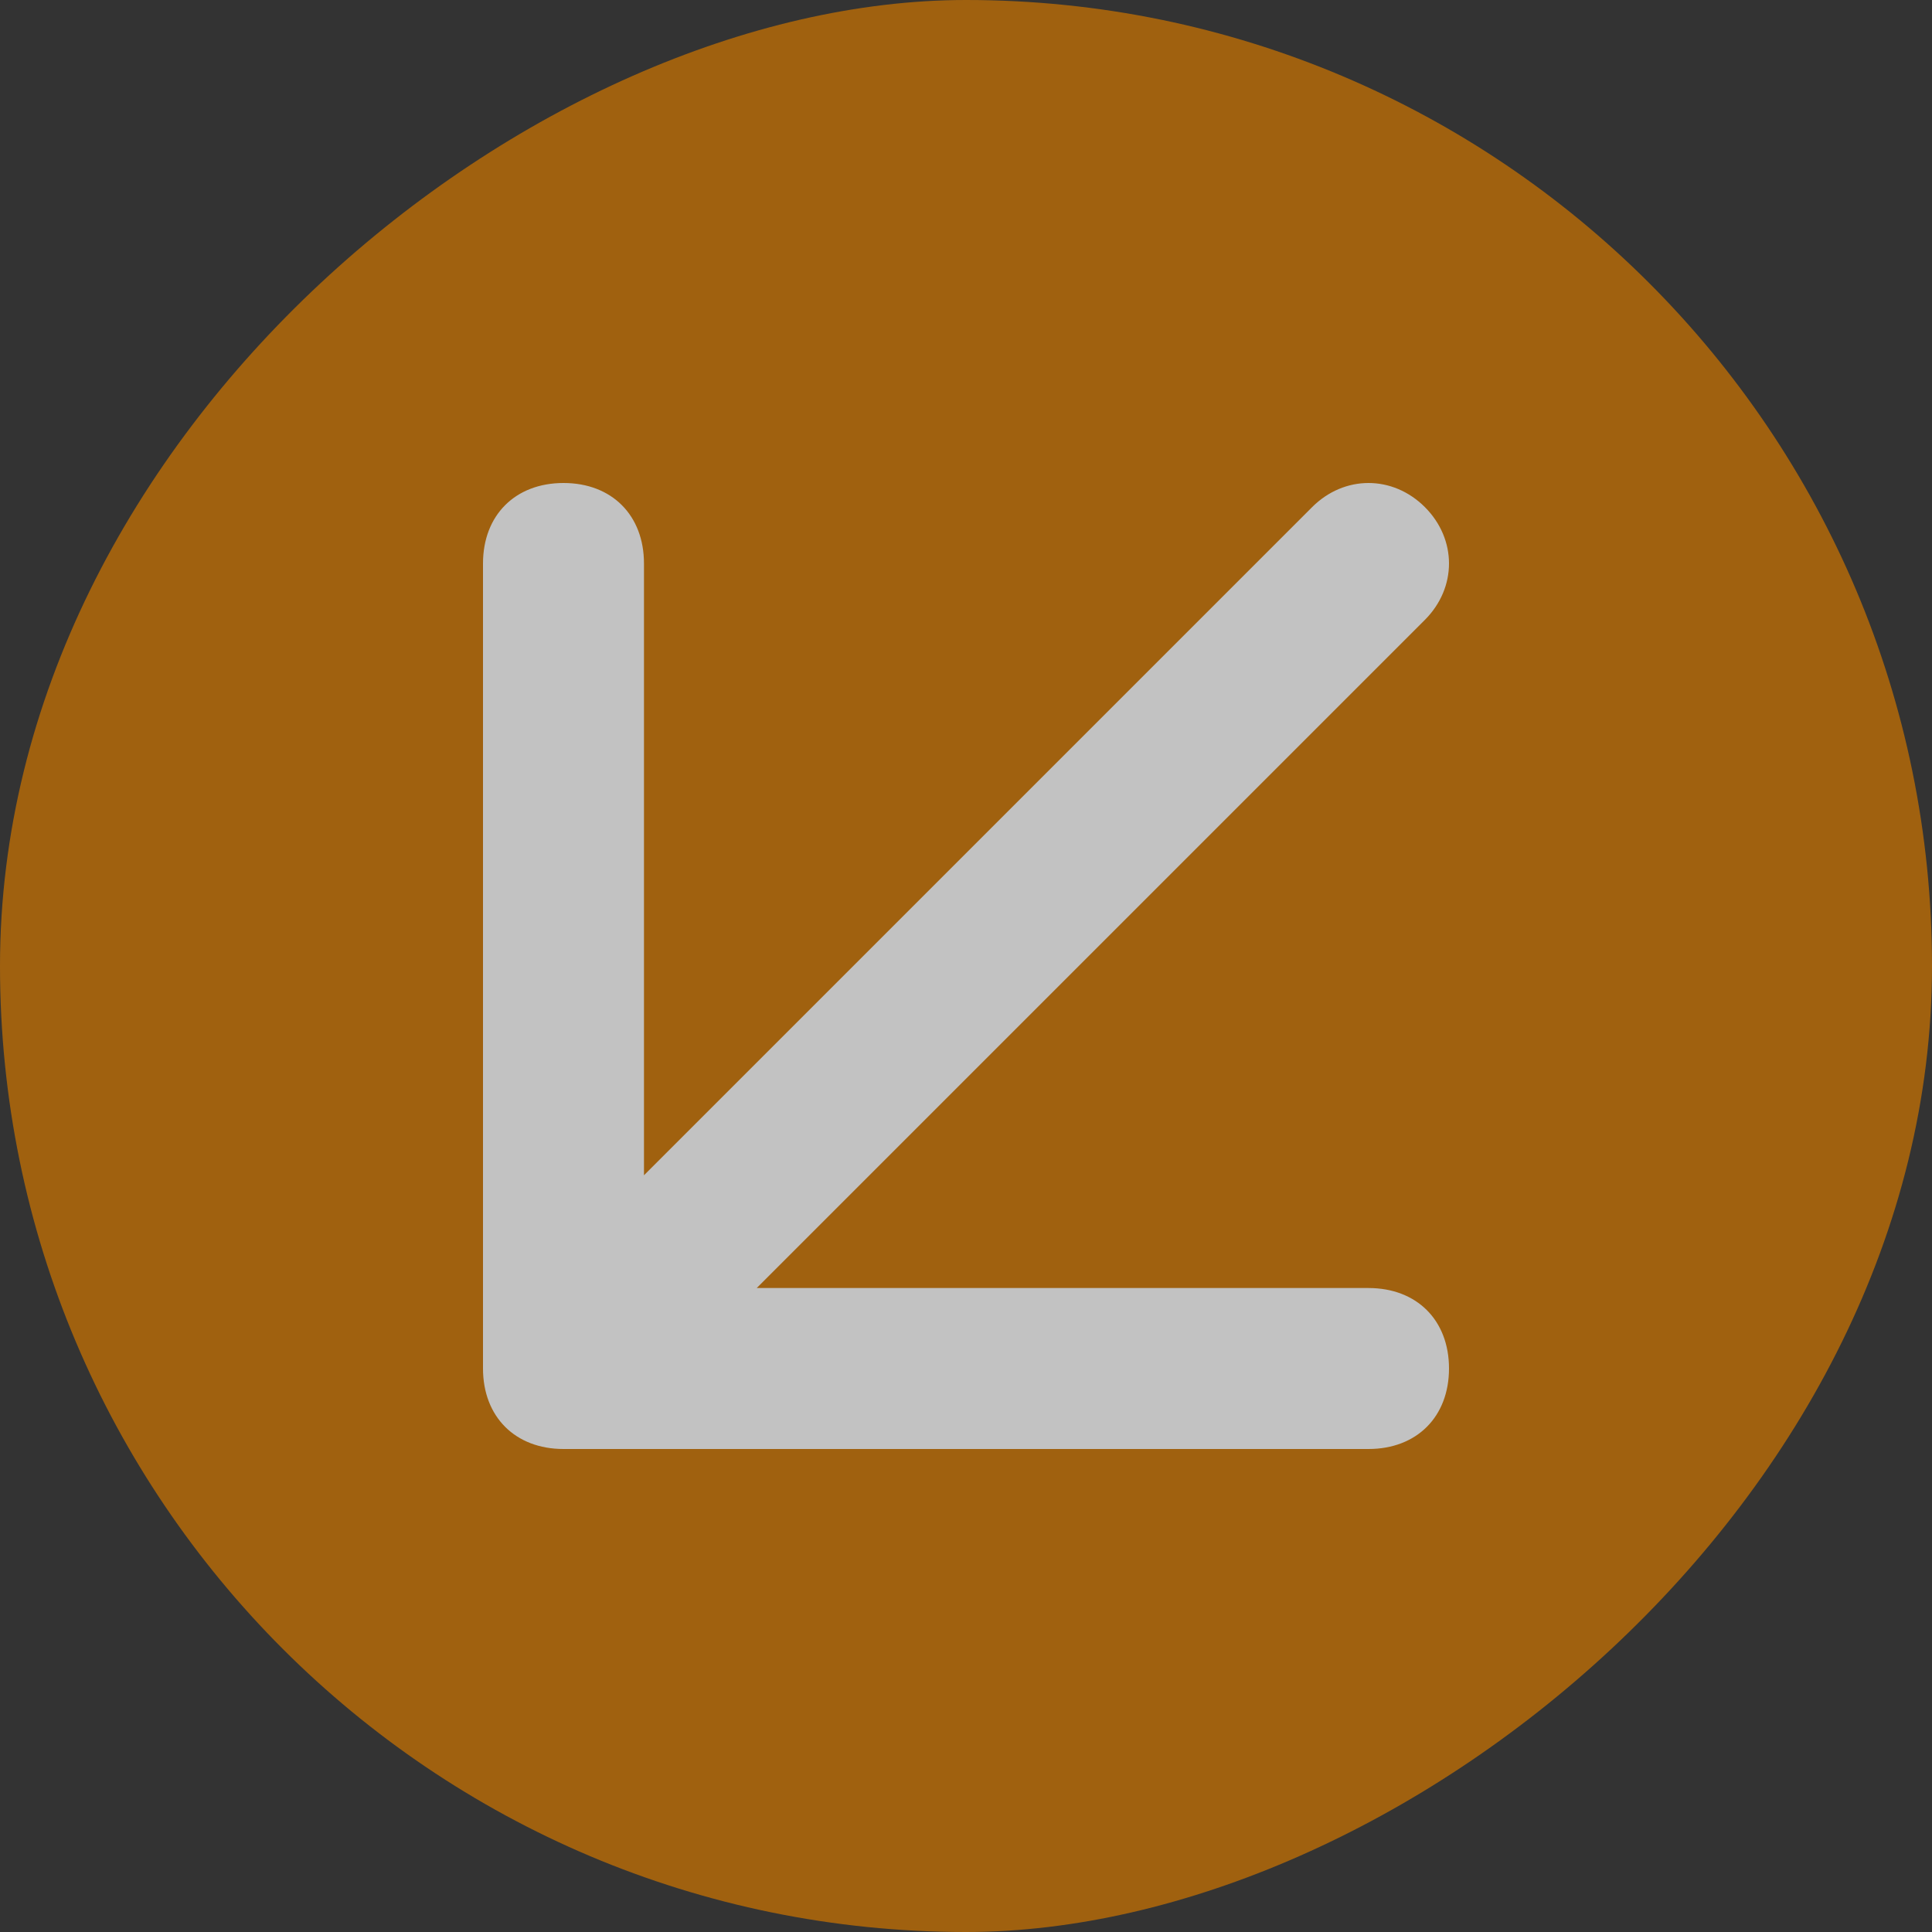
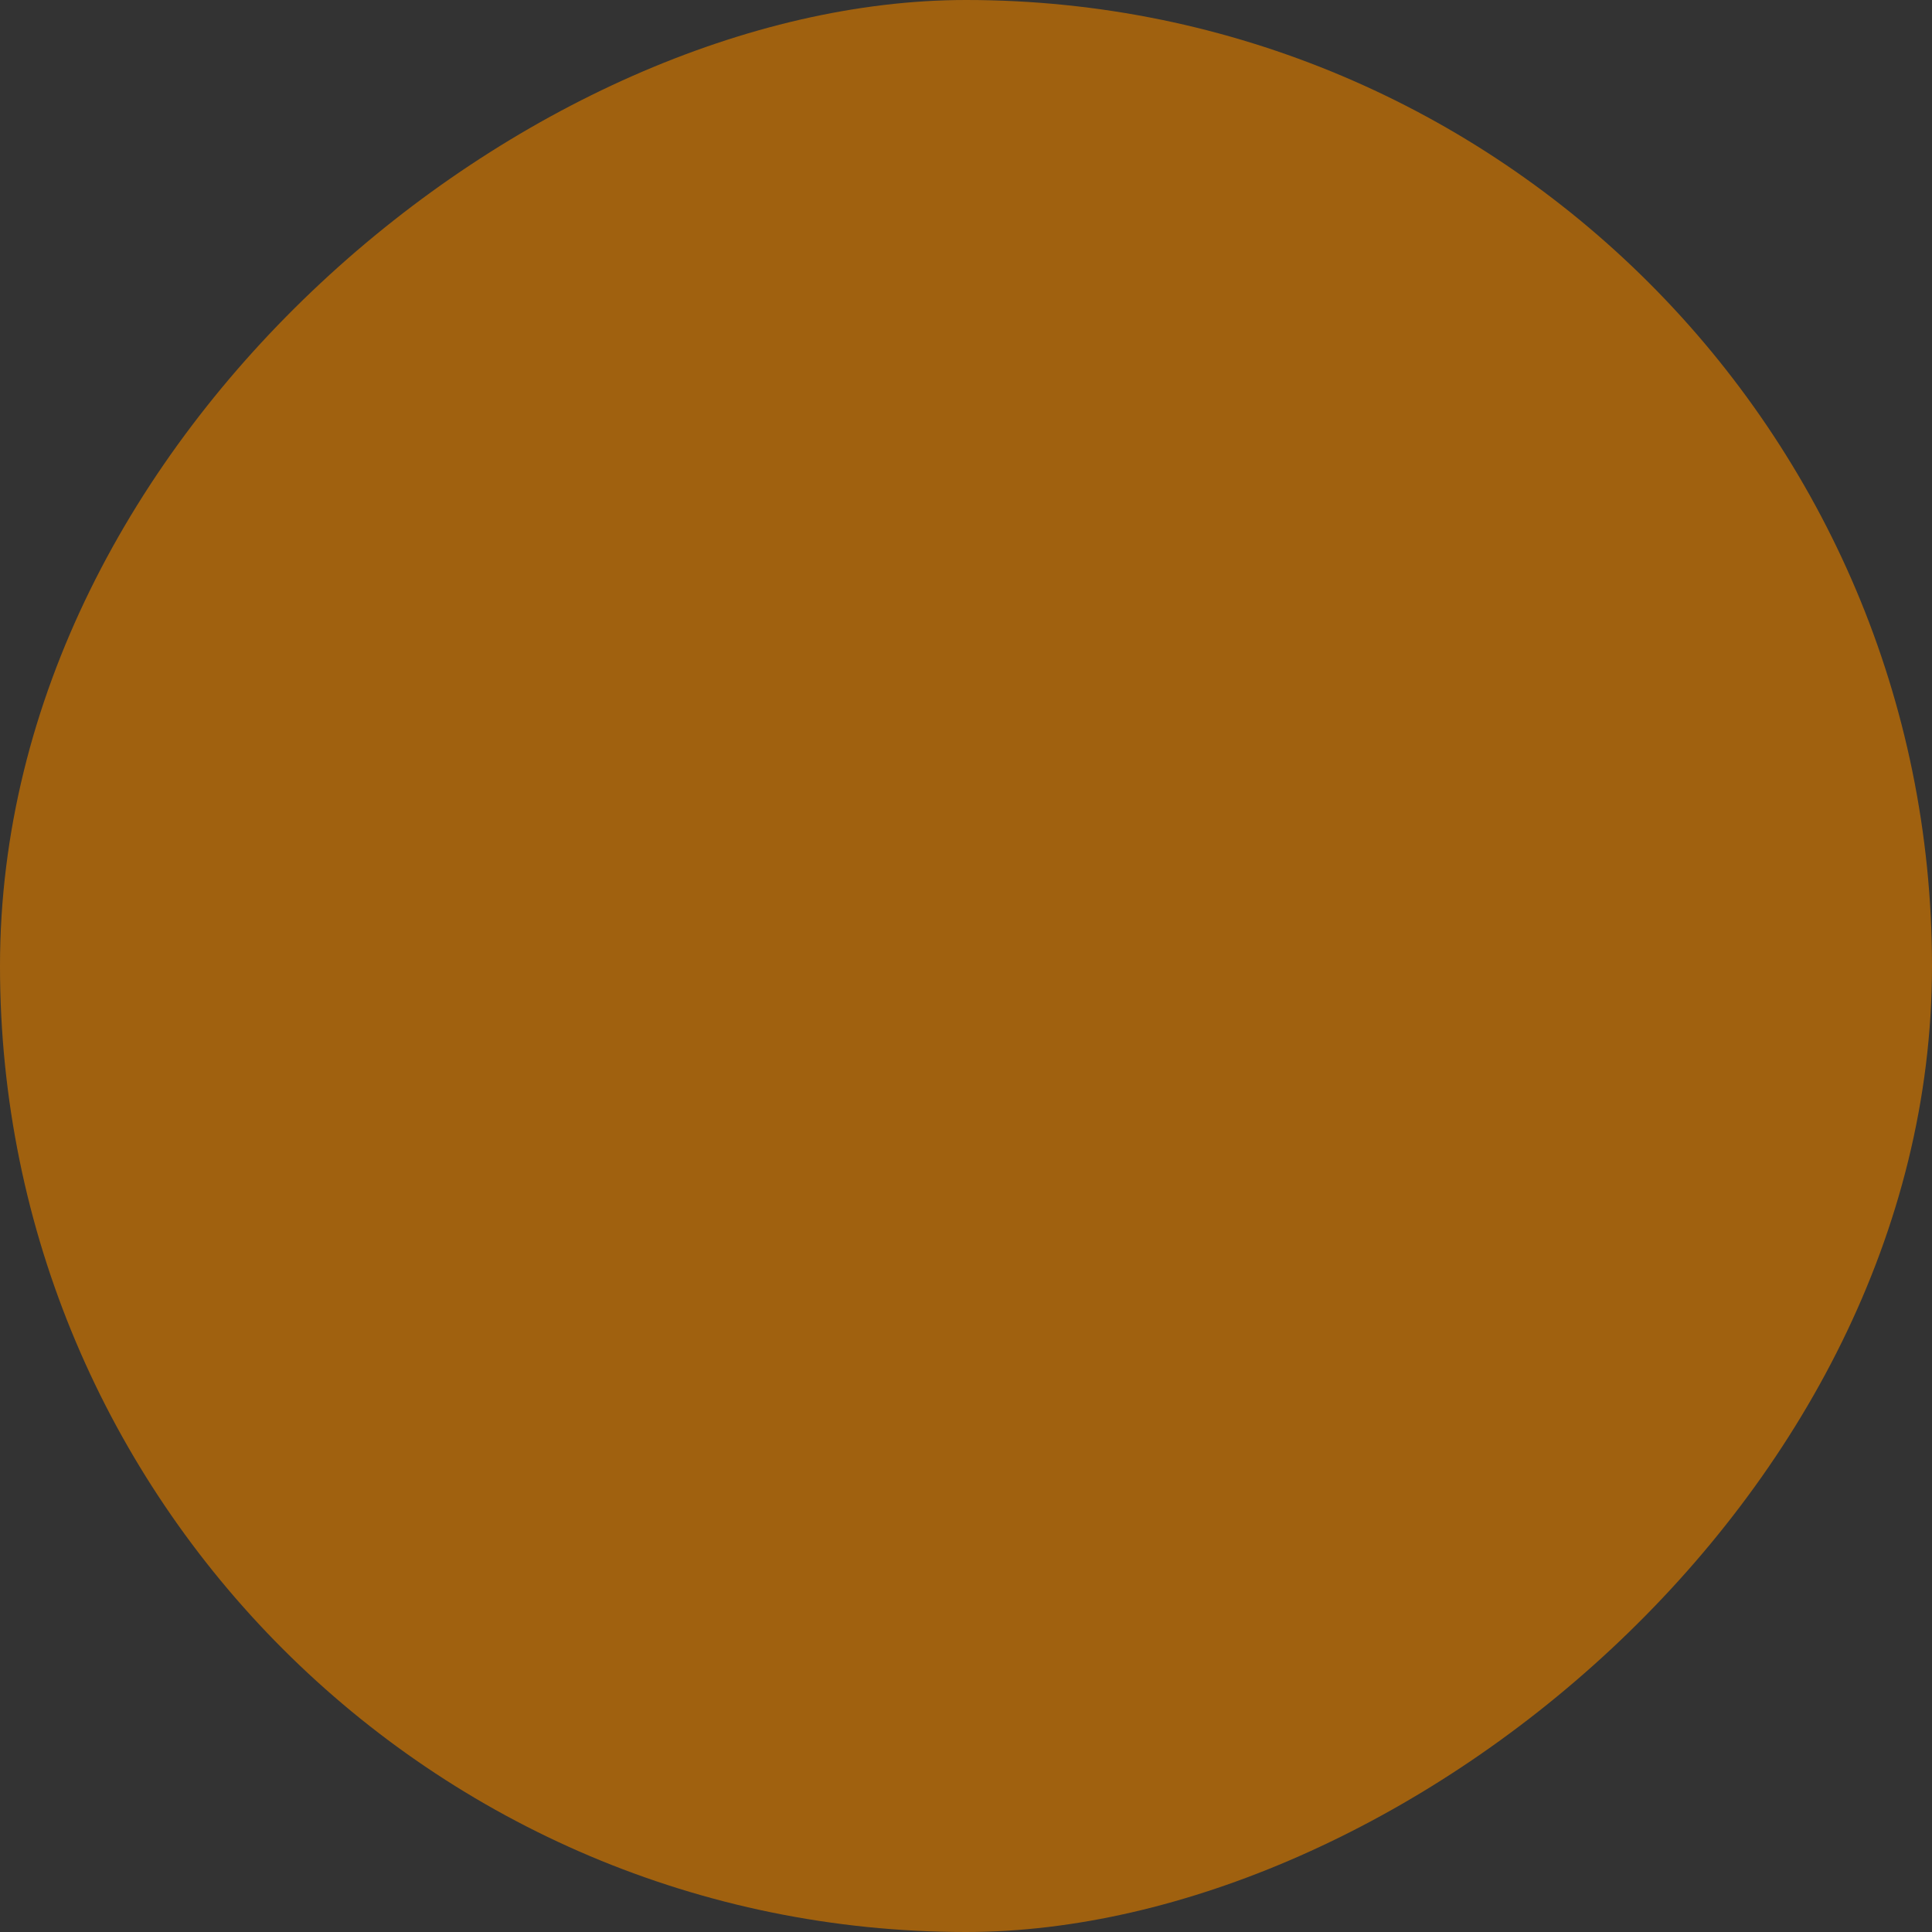
<svg xmlns="http://www.w3.org/2000/svg" width="25" height="25" viewBox="0 0 25 25" fill="none">
  <rect x="0" y="0" width="25" height="25" fill="#333333" stroke="none" />
  <g opacity="0.7">
    <rect y="25" width="25" height="25" rx="12.5" transform="rotate(-90 0 25)" fill="#CF7500" />
    <g clip-path="url(#clip0_2014_10)">
      <g clip-path="url(#clip1_2014_10)">
        <path d="M8.333 15.208V7.292C8.333 6.667 7.917 6.25 7.292 6.25C6.667 6.25 6.25 6.667 6.25 7.292V17.708C6.25 18.333 6.667 18.75 7.292 18.75H17.708C18.333 18.75 18.75 18.333 18.75 17.708C18.75 17.083 18.333 16.667 17.708 16.667H9.792L18.438 8.021C18.854 7.604 18.854 6.979 18.438 6.562C18.021 6.146 17.396 6.146 16.979 6.562L8.333 15.208Z" fill="white" />
      </g>
    </g>
  </g>
  <defs>
    <clipPath id="clip0_2014_10">
-       <rect width="25" height="25" fill="white" transform="matrix(0 -1 1 0 0 25)" />
-     </clipPath>
+       </clipPath>
    <clipPath id="clip1_2014_10">
-       <rect width="25" height="25" fill="white" transform="matrix(0 -1 1 0 0 25)" />
-     </clipPath>
+       </clipPath>
  </defs>
</svg>